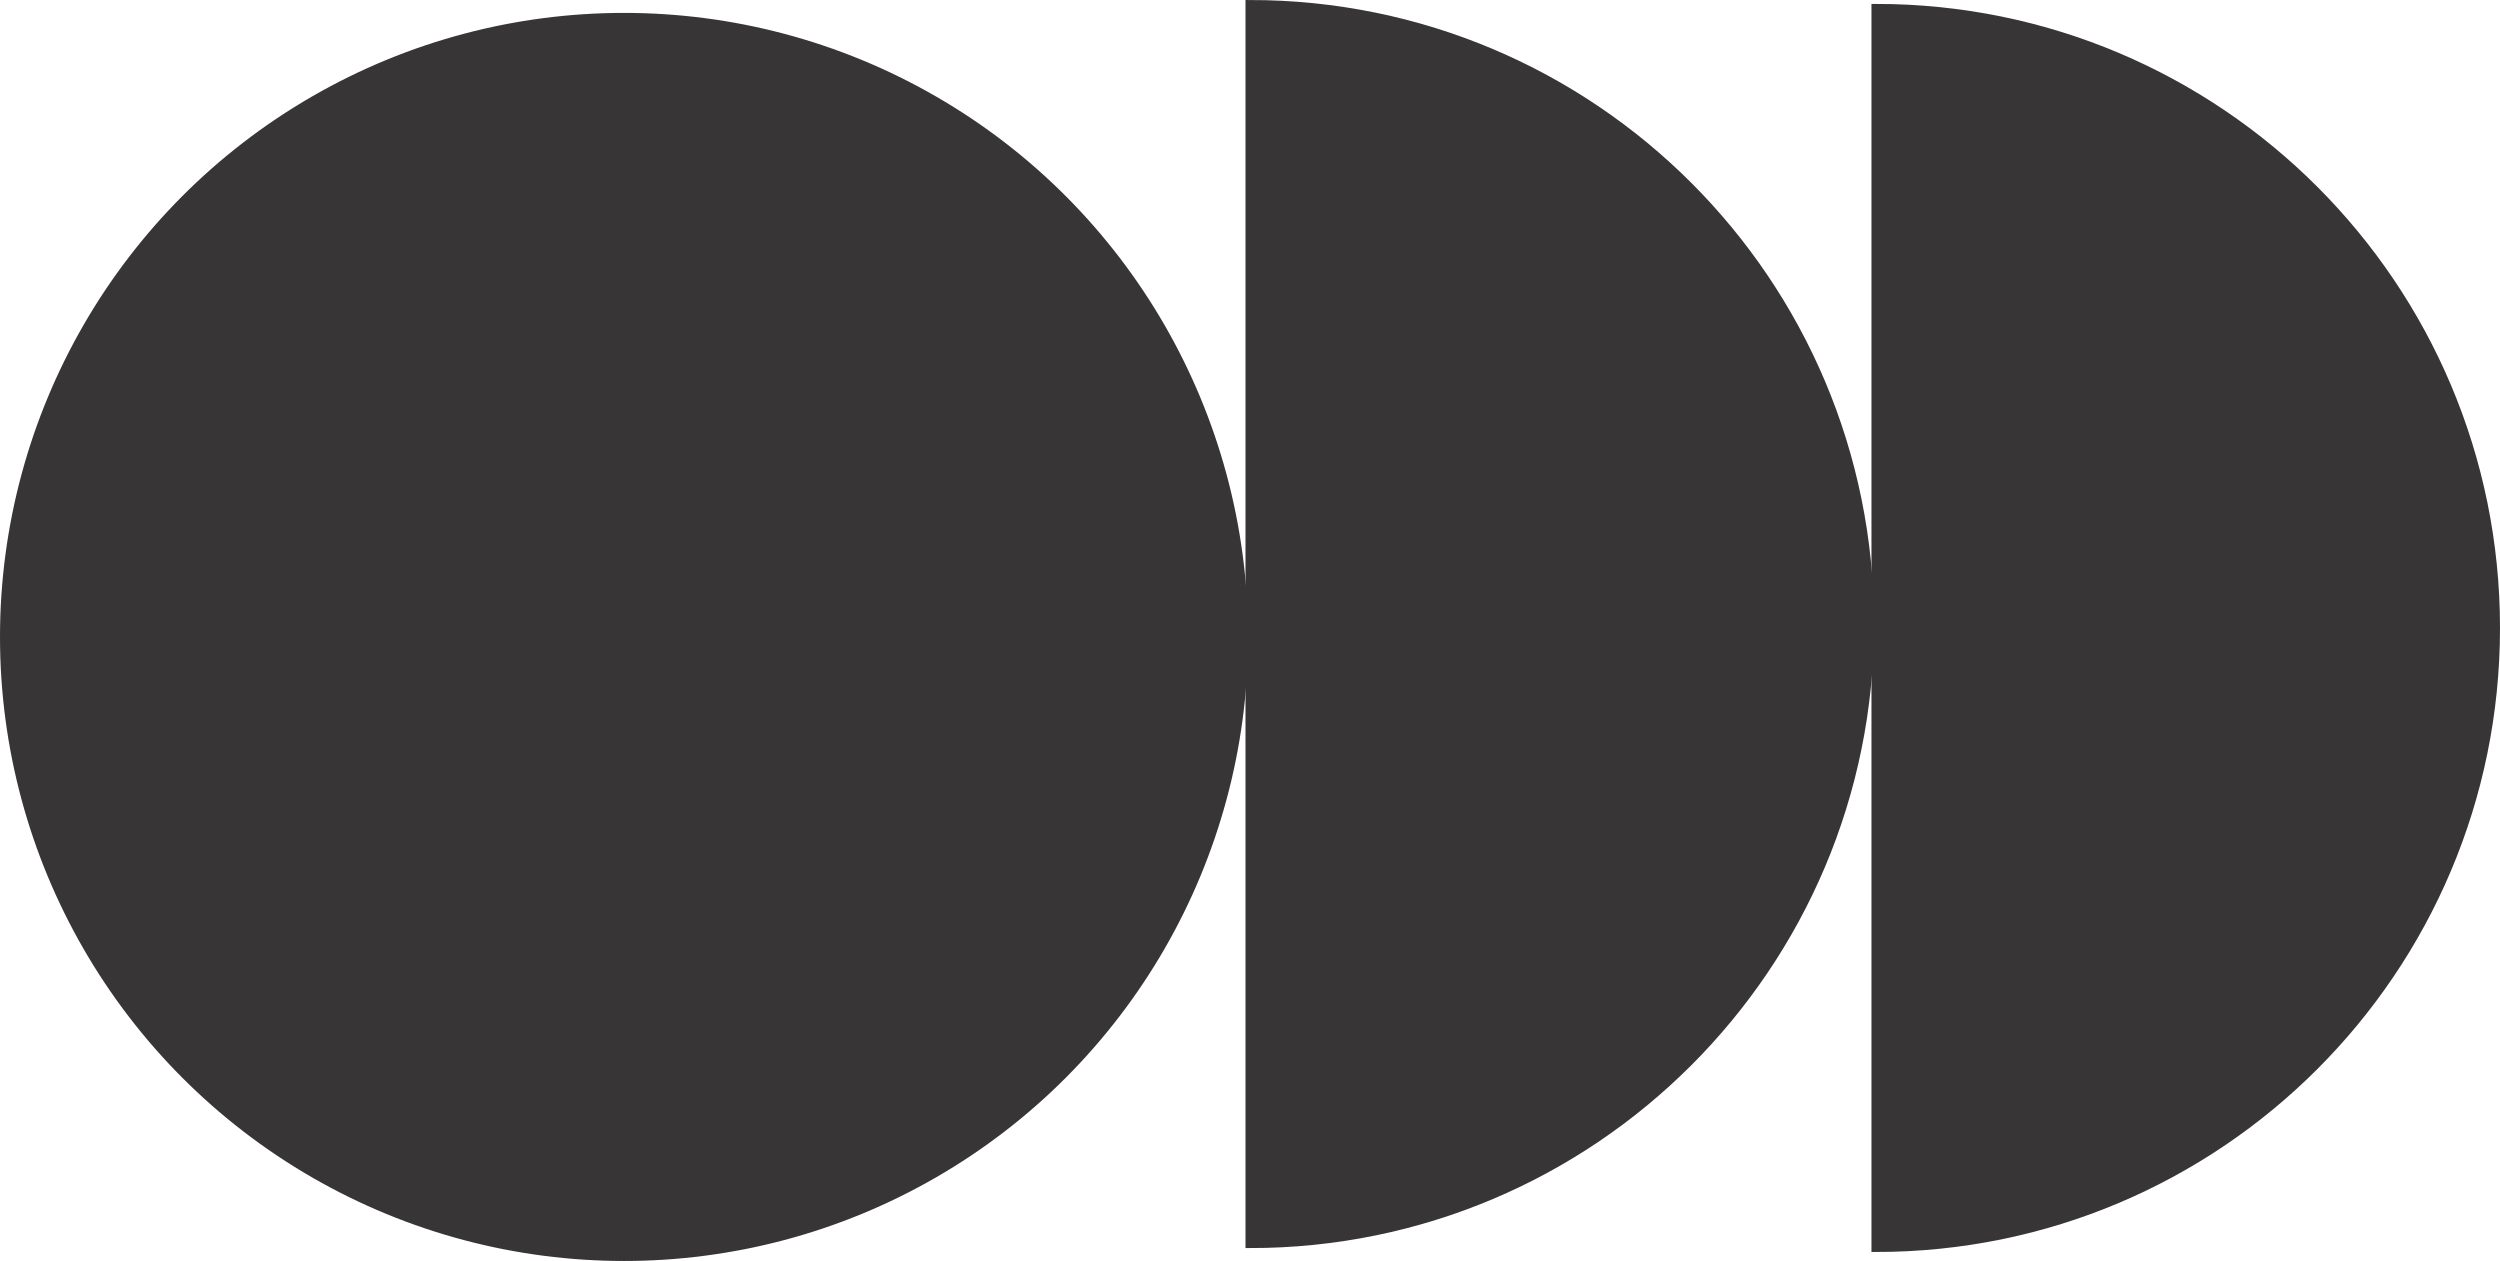
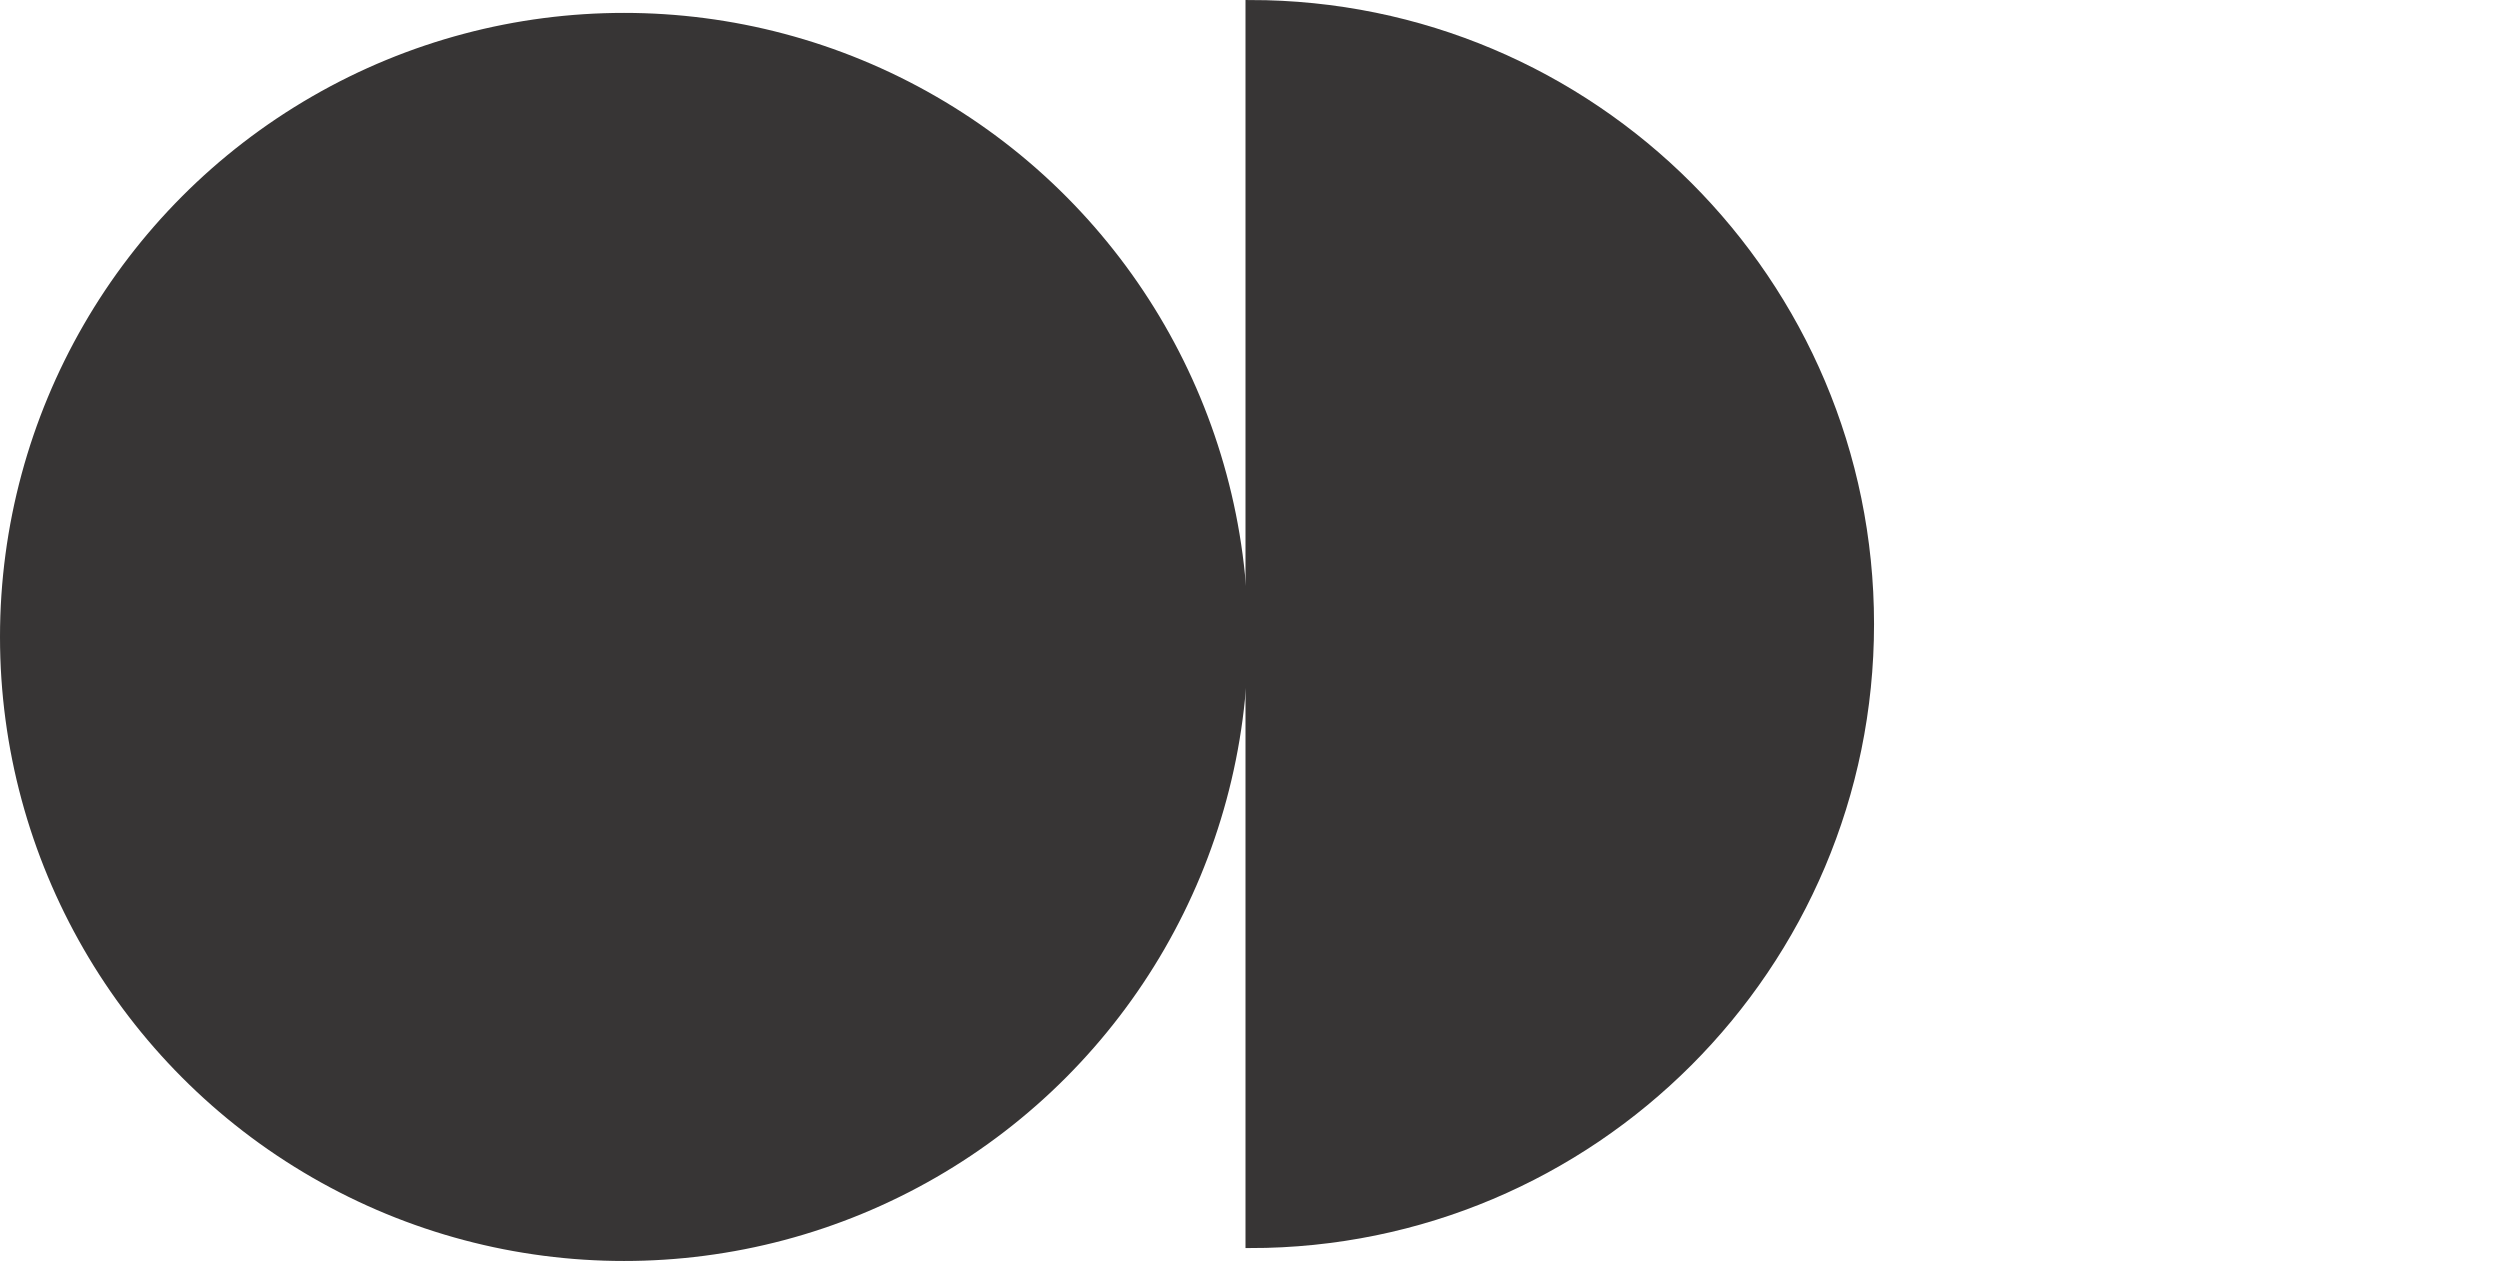
<svg xmlns="http://www.w3.org/2000/svg" xml:space="preserve" width="55.641mm" height="28.065mm" version="1.1" style="shape-rendering:geometricPrecision; text-rendering:geometricPrecision; image-rendering:optimizeQuality; fill-rule:evenodd; clip-rule:evenodd" viewBox="0 0 13915.2 7018.62">
  <defs>
    <style type="text/css">  .str0 {stroke:#373535;stroke-width:50.02;stroke-miterlimit:22.926} .fil0 {fill:#373535}  </style>
  </defs>
  <g id="Layer_x0020_1">
    <circle class="fil0 str0" cx="3473.45" cy="3545.17" r="3448.44" />
-     <path class="fil0 str0" d="M6957.58 3473.44l0 3448.45c1904.54,0 3448.45,-1543.91 3448.45,-3448.45 0,-1904.51 -1543.91,-3448.43 -3448.45,-3448.43l0 3448.43z" />
-     <path class="fil0 str0" d="M10441.74 3495.14l0 3448.45c1904.54,0 3448.45,-1543.91 3448.45,-3448.45 0,-1904.51 -1543.91,-3448.43 -3448.45,-3448.43l0 3448.43z" />
+     <path class="fil0 str0" d="M6957.58 3473.44l0 3448.45c1904.54,0 3448.45,-1543.91 3448.45,-3448.45 0,-1904.51 -1543.91,-3448.43 -3448.45,-3448.43z" />
  </g>
</svg>